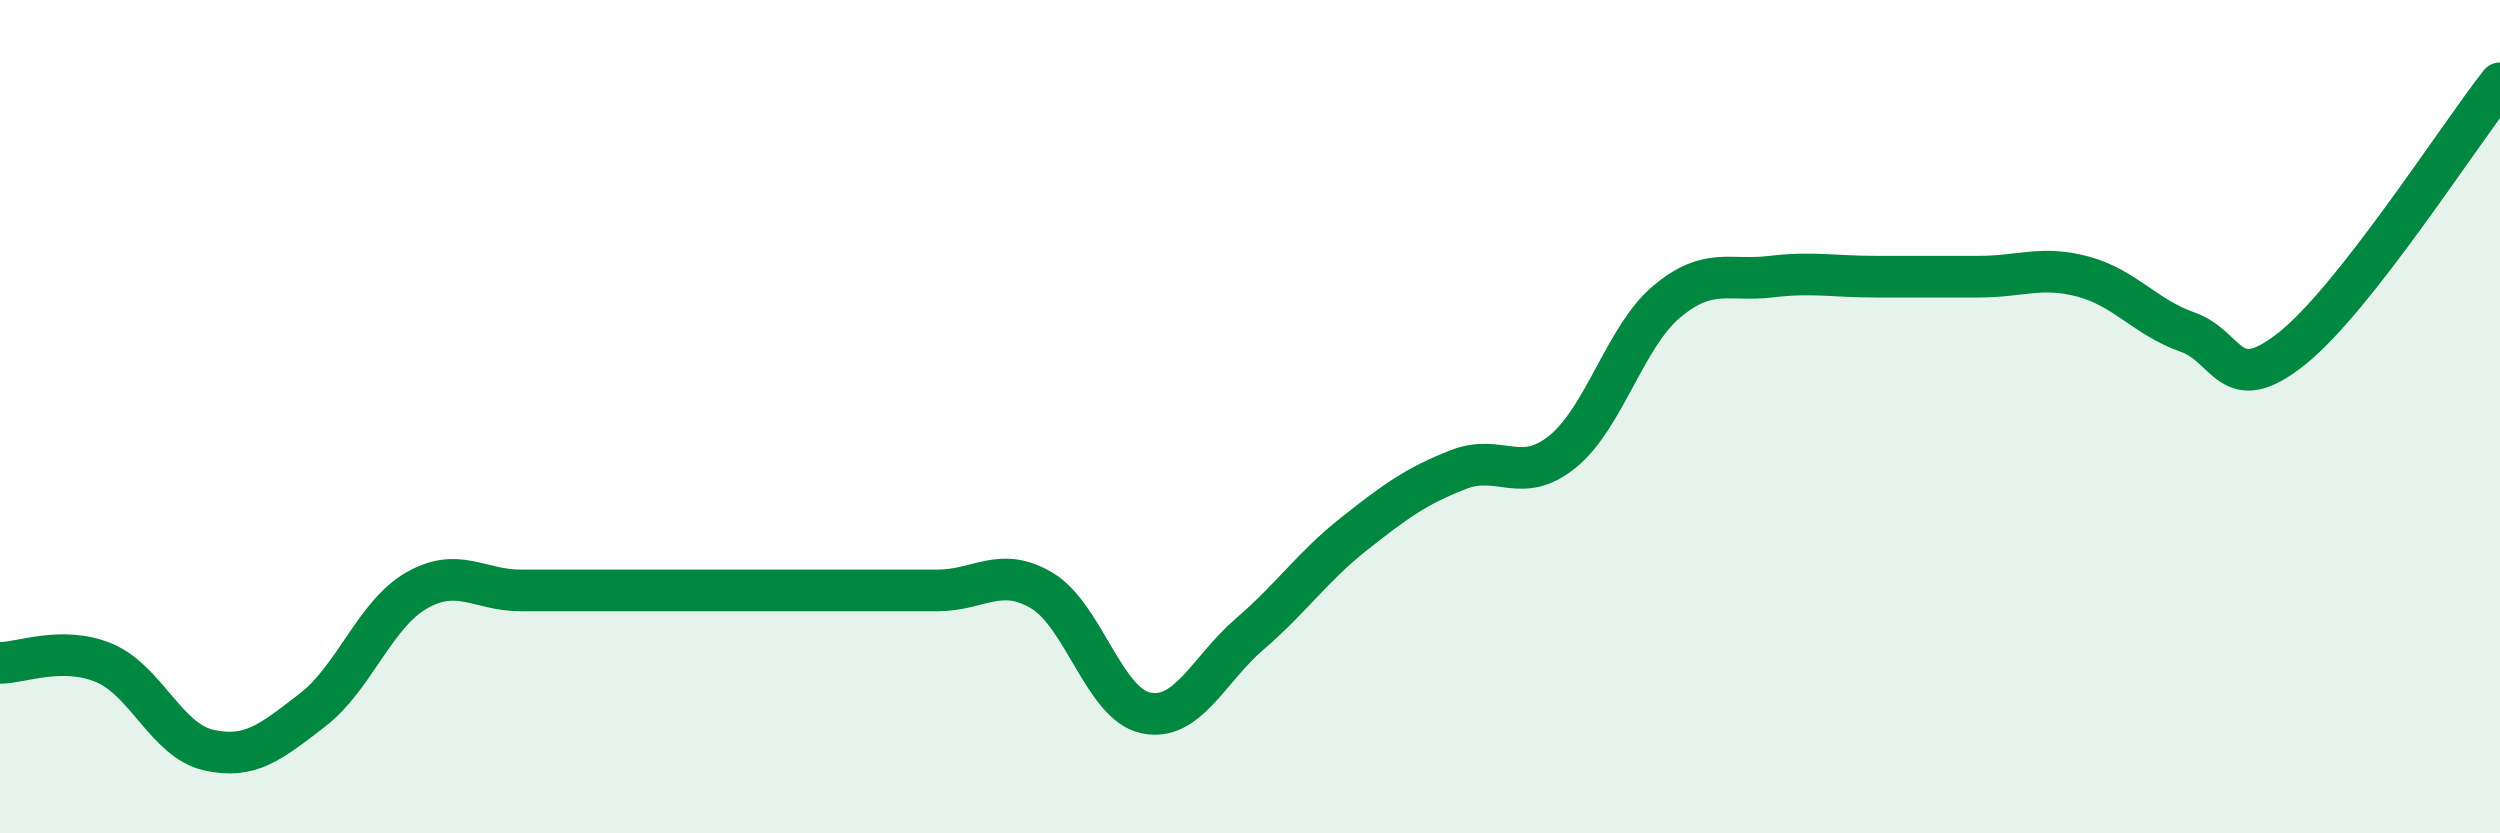
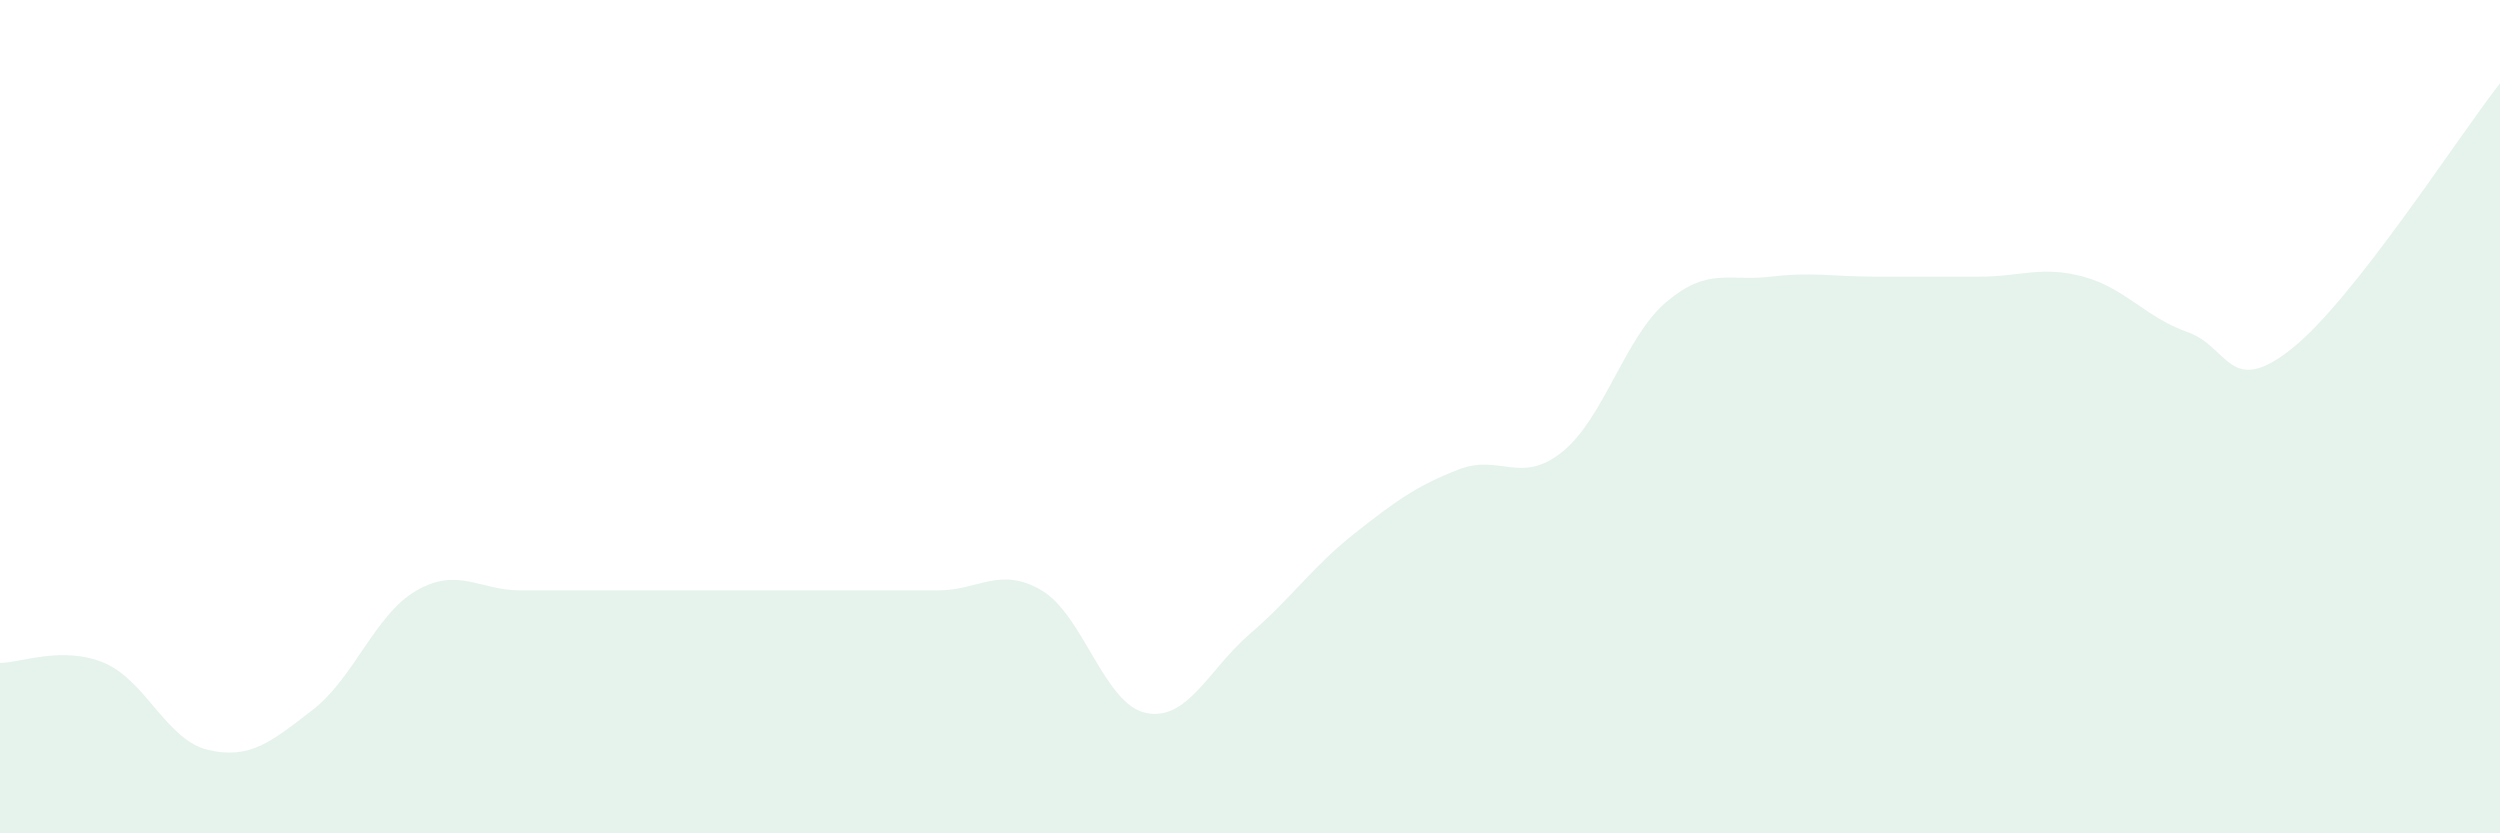
<svg xmlns="http://www.w3.org/2000/svg" width="60" height="20" viewBox="0 0 60 20">
  <path d="M 0,15.91 C 0.5,15.91 1.5,15.49 2.5,15.91 C 3.5,16.33 4,17.77 5,18 C 6,18.23 6.5,17.81 7.5,17.04 C 8.5,16.27 9,14.74 10,14.17 C 11,13.6 11.5,14.17 12.5,14.17 C 13.5,14.17 14,14.17 15,14.17 C 16,14.17 16.5,14.17 17.5,14.17 C 18.5,14.17 19,14.17 20,14.17 C 21,14.17 21.5,14.17 22.5,14.17 C 23.5,14.17 24,13.58 25,14.17 C 26,14.76 26.5,16.9 27.5,17.11 C 28.5,17.32 29,16.07 30,15.21 C 31,14.35 31.5,13.6 32.5,12.81 C 33.5,12.02 34,11.66 35,11.27 C 36,10.88 36.5,11.65 37.5,10.84 C 38.5,10.03 39,8.08 40,7.24 C 41,6.4 41.5,6.76 42.5,6.64 C 43.5,6.52 44,6.64 45,6.64 C 46,6.64 46.5,6.64 47.5,6.64 C 48.5,6.64 49,6.37 50,6.64 C 51,6.91 51.5,7.62 52.5,7.97 C 53.5,8.32 53.5,9.56 55,8.37 C 56.5,7.18 59,3.27 60,2L60 20L0 20Z" fill="#008740" opacity="0.1" stroke-linecap="round" stroke-linejoin="round" />
-   <path d="M 0,15.91 C 0.5,15.91 1.5,15.49 2.5,15.91 C 3.5,16.33 4,17.77 5,18 C 6,18.23 6.5,17.81 7.5,17.04 C 8.5,16.27 9,14.74 10,14.17 C 11,13.6 11.5,14.17 12.5,14.17 C 13.5,14.17 14,14.17 15,14.17 C 16,14.17 16.5,14.17 17.5,14.17 C 18.5,14.17 19,14.17 20,14.17 C 21,14.17 21.5,14.17 22.5,14.17 C 23.5,14.17 24,13.58 25,14.17 C 26,14.76 26.5,16.9 27.5,17.11 C 28.5,17.32 29,16.07 30,15.21 C 31,14.35 31.5,13.6 32.5,12.81 C 33.5,12.02 34,11.66 35,11.27 C 36,10.88 36.5,11.65 37.5,10.84 C 38.5,10.03 39,8.08 40,7.24 C 41,6.4 41.5,6.76 42.5,6.64 C 43.5,6.52 44,6.64 45,6.64 C 46,6.64 46.5,6.64 47.5,6.64 C 48.5,6.64 49,6.37 50,6.64 C 51,6.91 51.5,7.62 52.5,7.97 C 53.5,8.32 53.5,9.56 55,8.37 C 56.5,7.18 59,3.27 60,2" stroke="#008740" stroke-width="1" fill="none" stroke-linecap="round" stroke-linejoin="round" />
</svg>